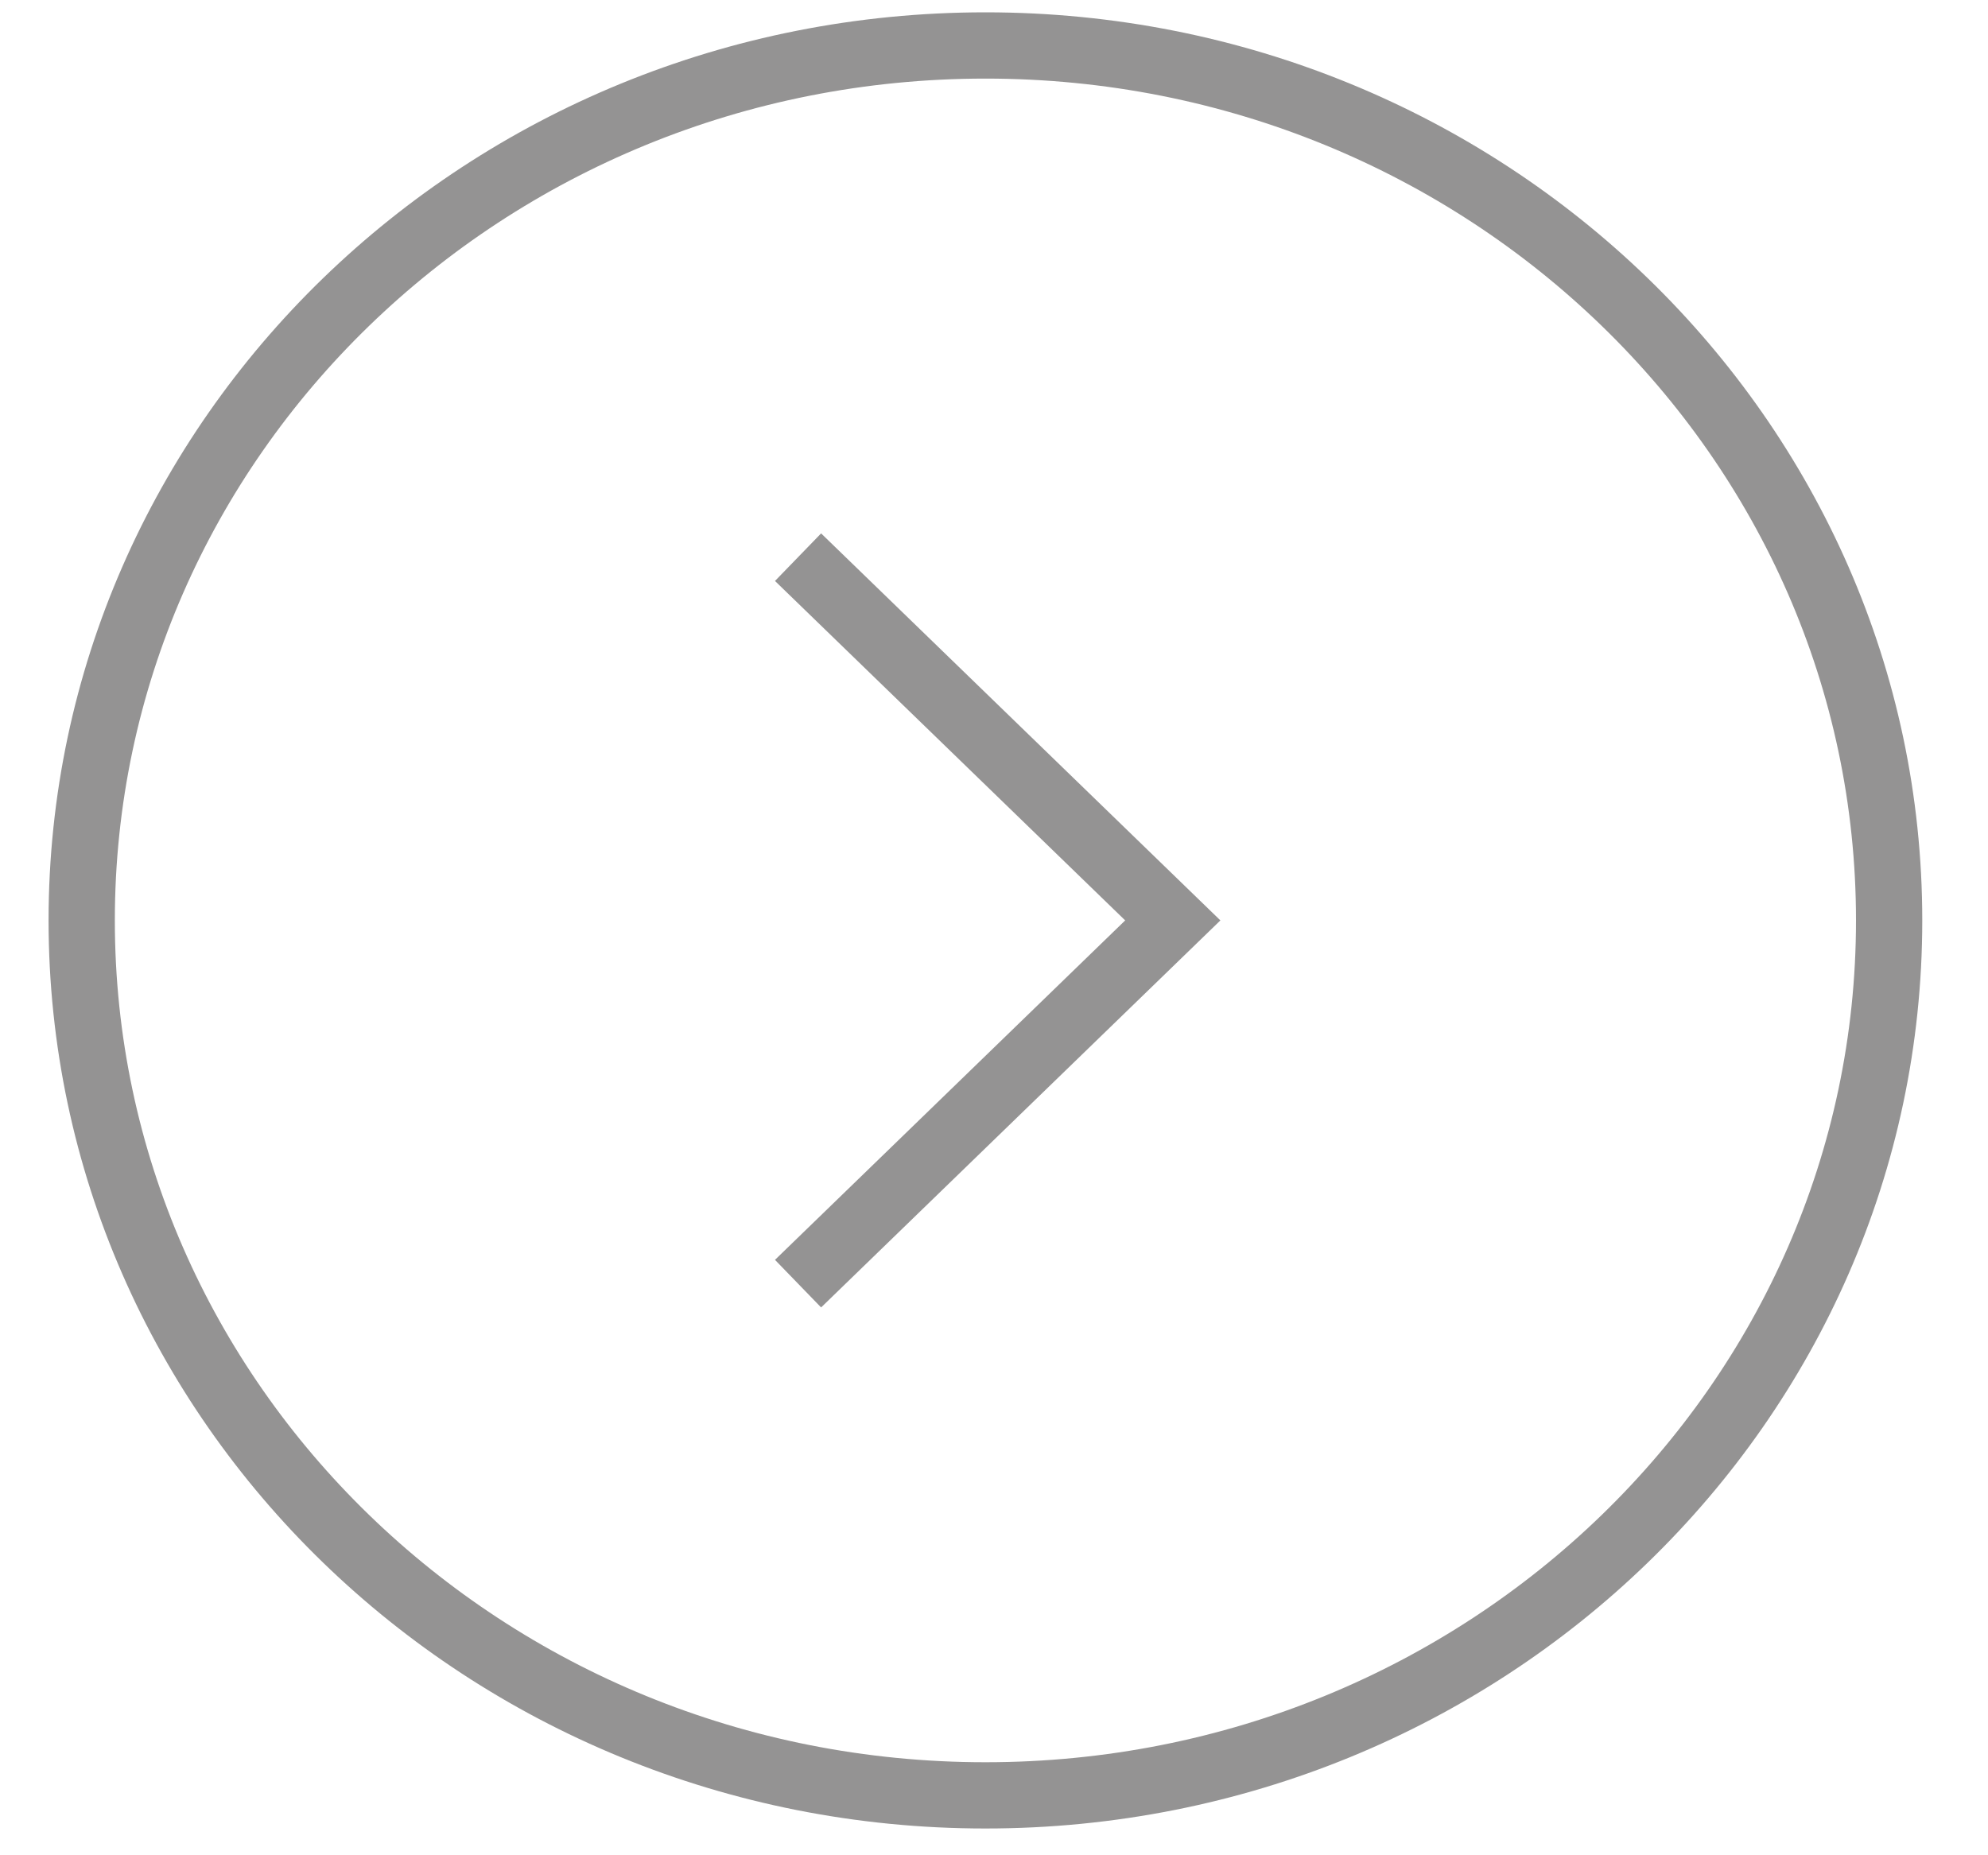
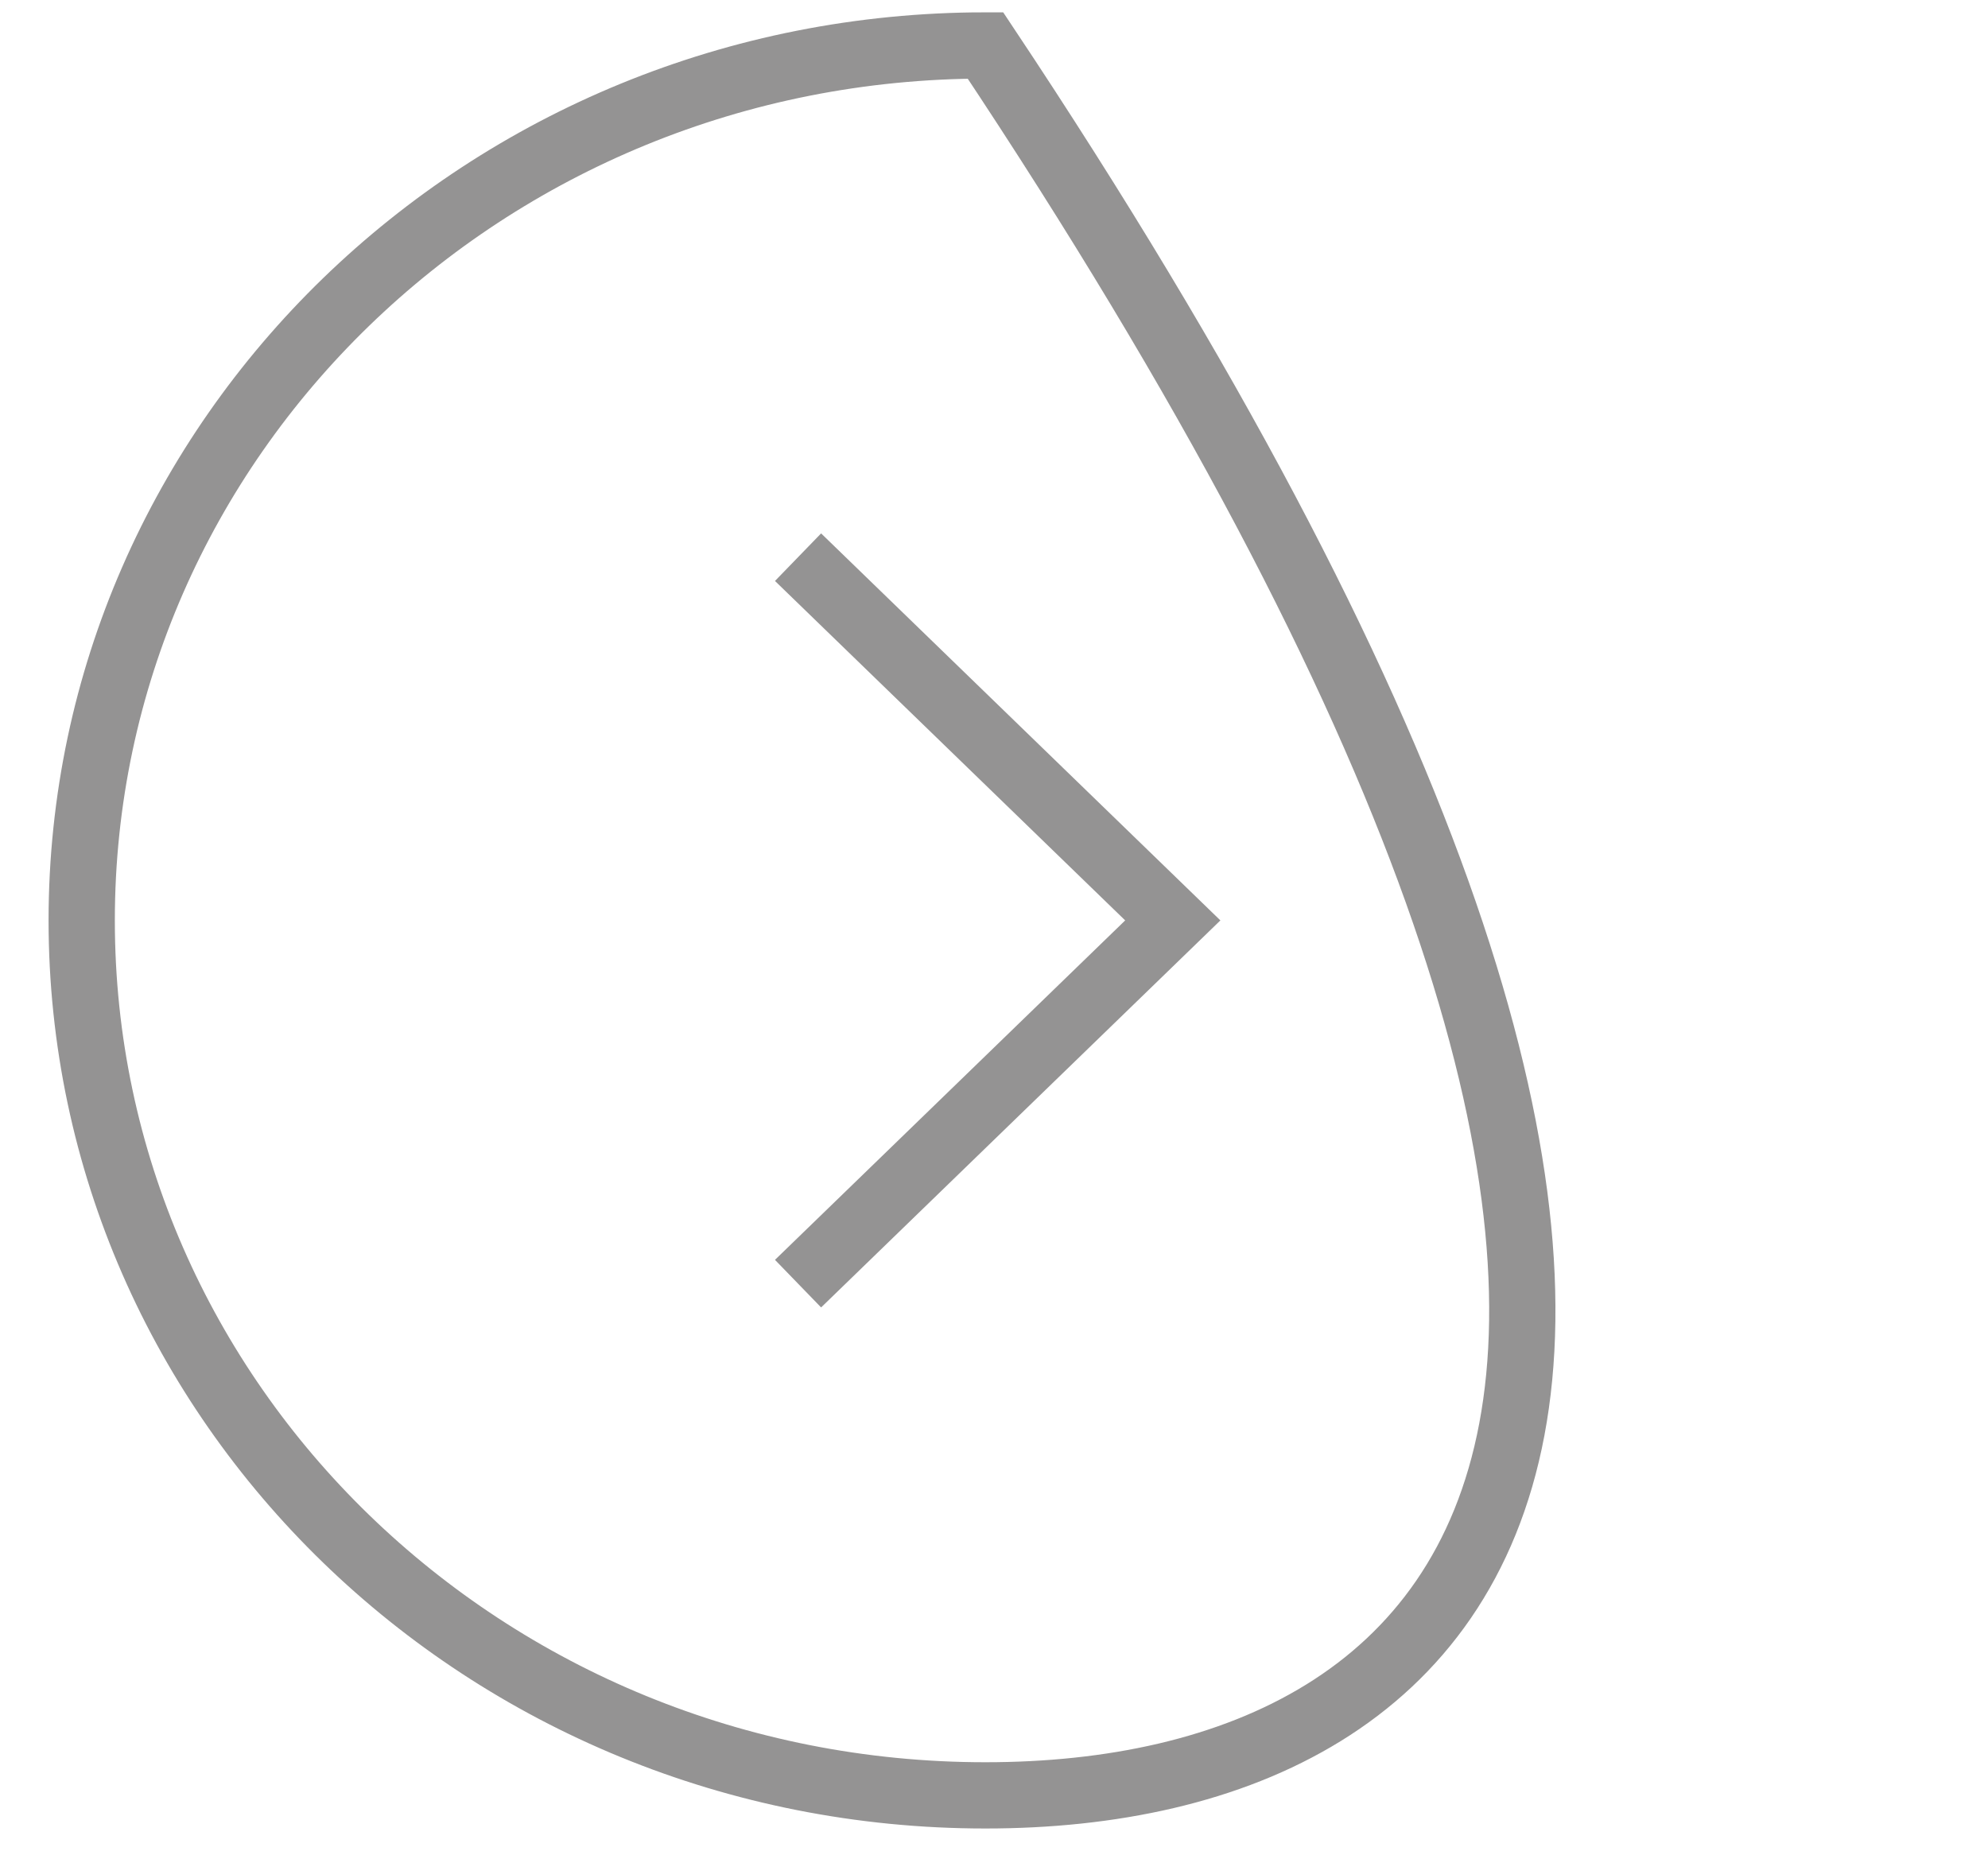
<svg xmlns="http://www.w3.org/2000/svg" width="30" height="28" viewBox="0 0 30 28" fill="none">
-   <path d="M12.043 8.409L17.698 13.891L12.043 19.373M1.233 13.891C1.233 6.613 7.324 0.686 14.871 0.686C22.417 0.686 28.508 6.613 28.508 13.891C28.508 21.169 22.417 27.096 14.871 27.096C7.324 27.096 1.233 21.169 1.233 13.891Z" stroke="#949393" />
+   <path d="M12.043 8.409L17.698 13.891L12.043 19.373M1.233 13.891C1.233 6.613 7.324 0.686 14.871 0.686C28.508 21.169 22.417 27.096 14.871 27.096C7.324 27.096 1.233 21.169 1.233 13.891Z" stroke="#949393" />
</svg>